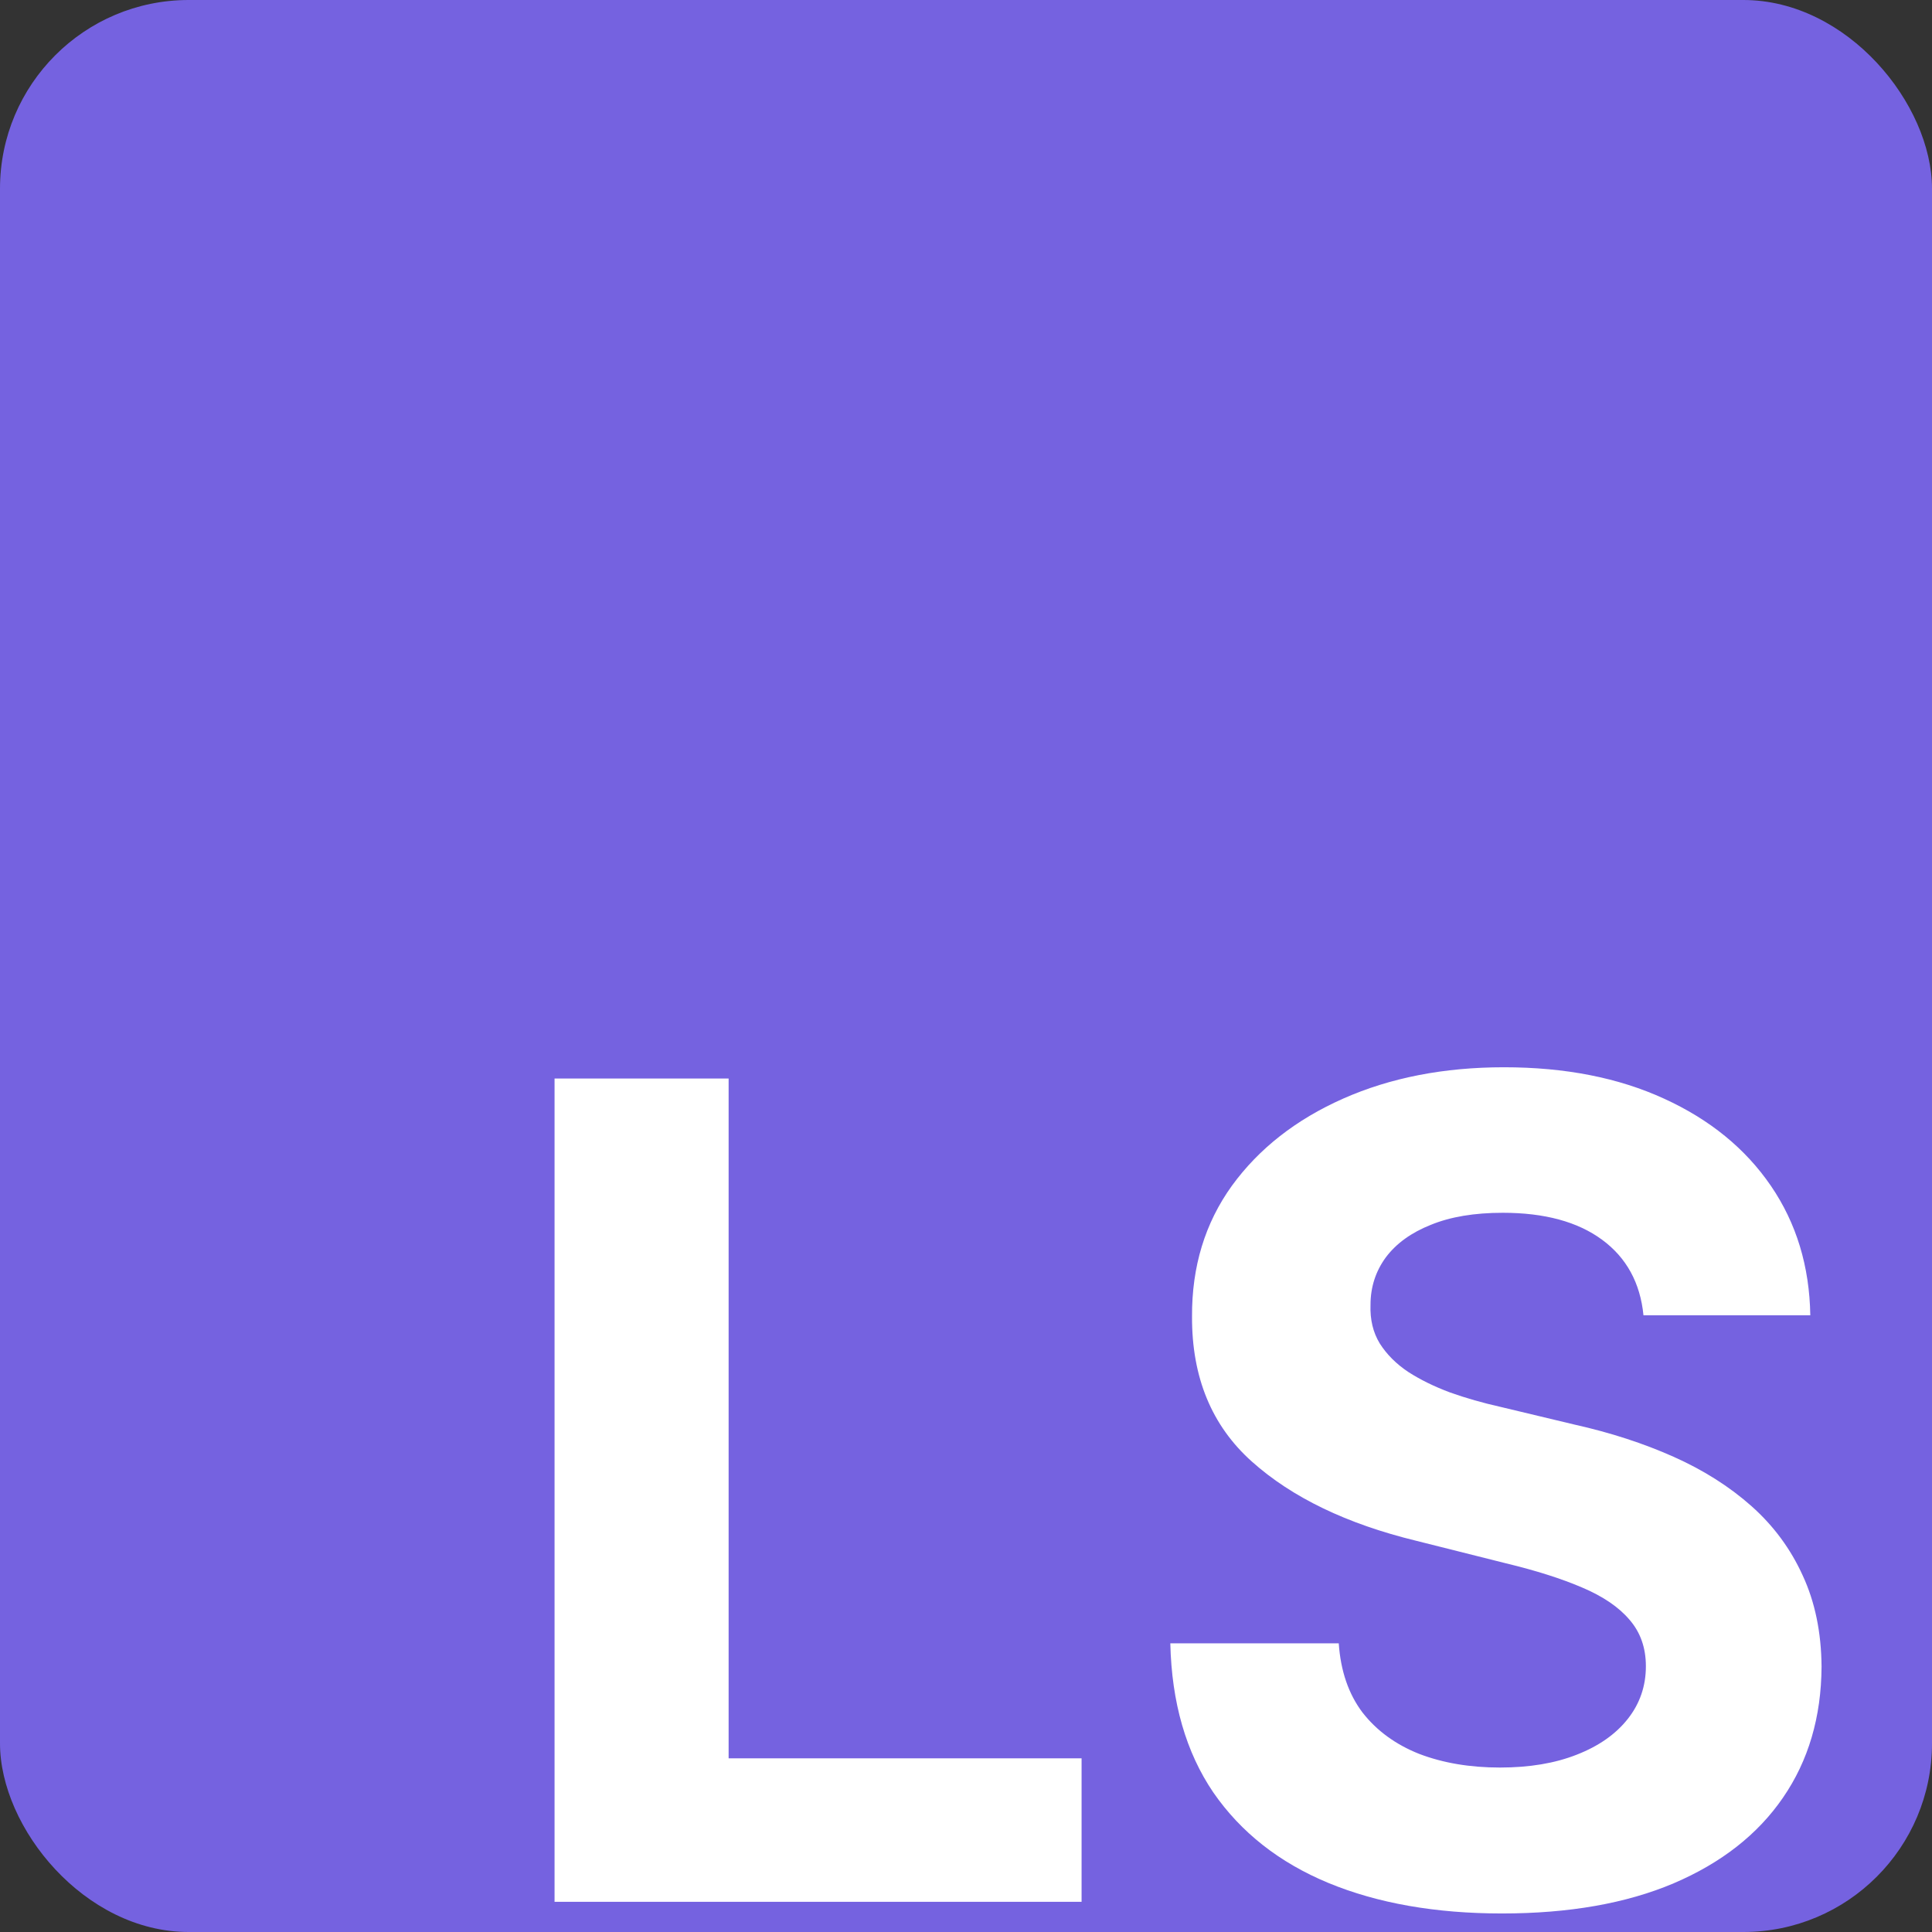
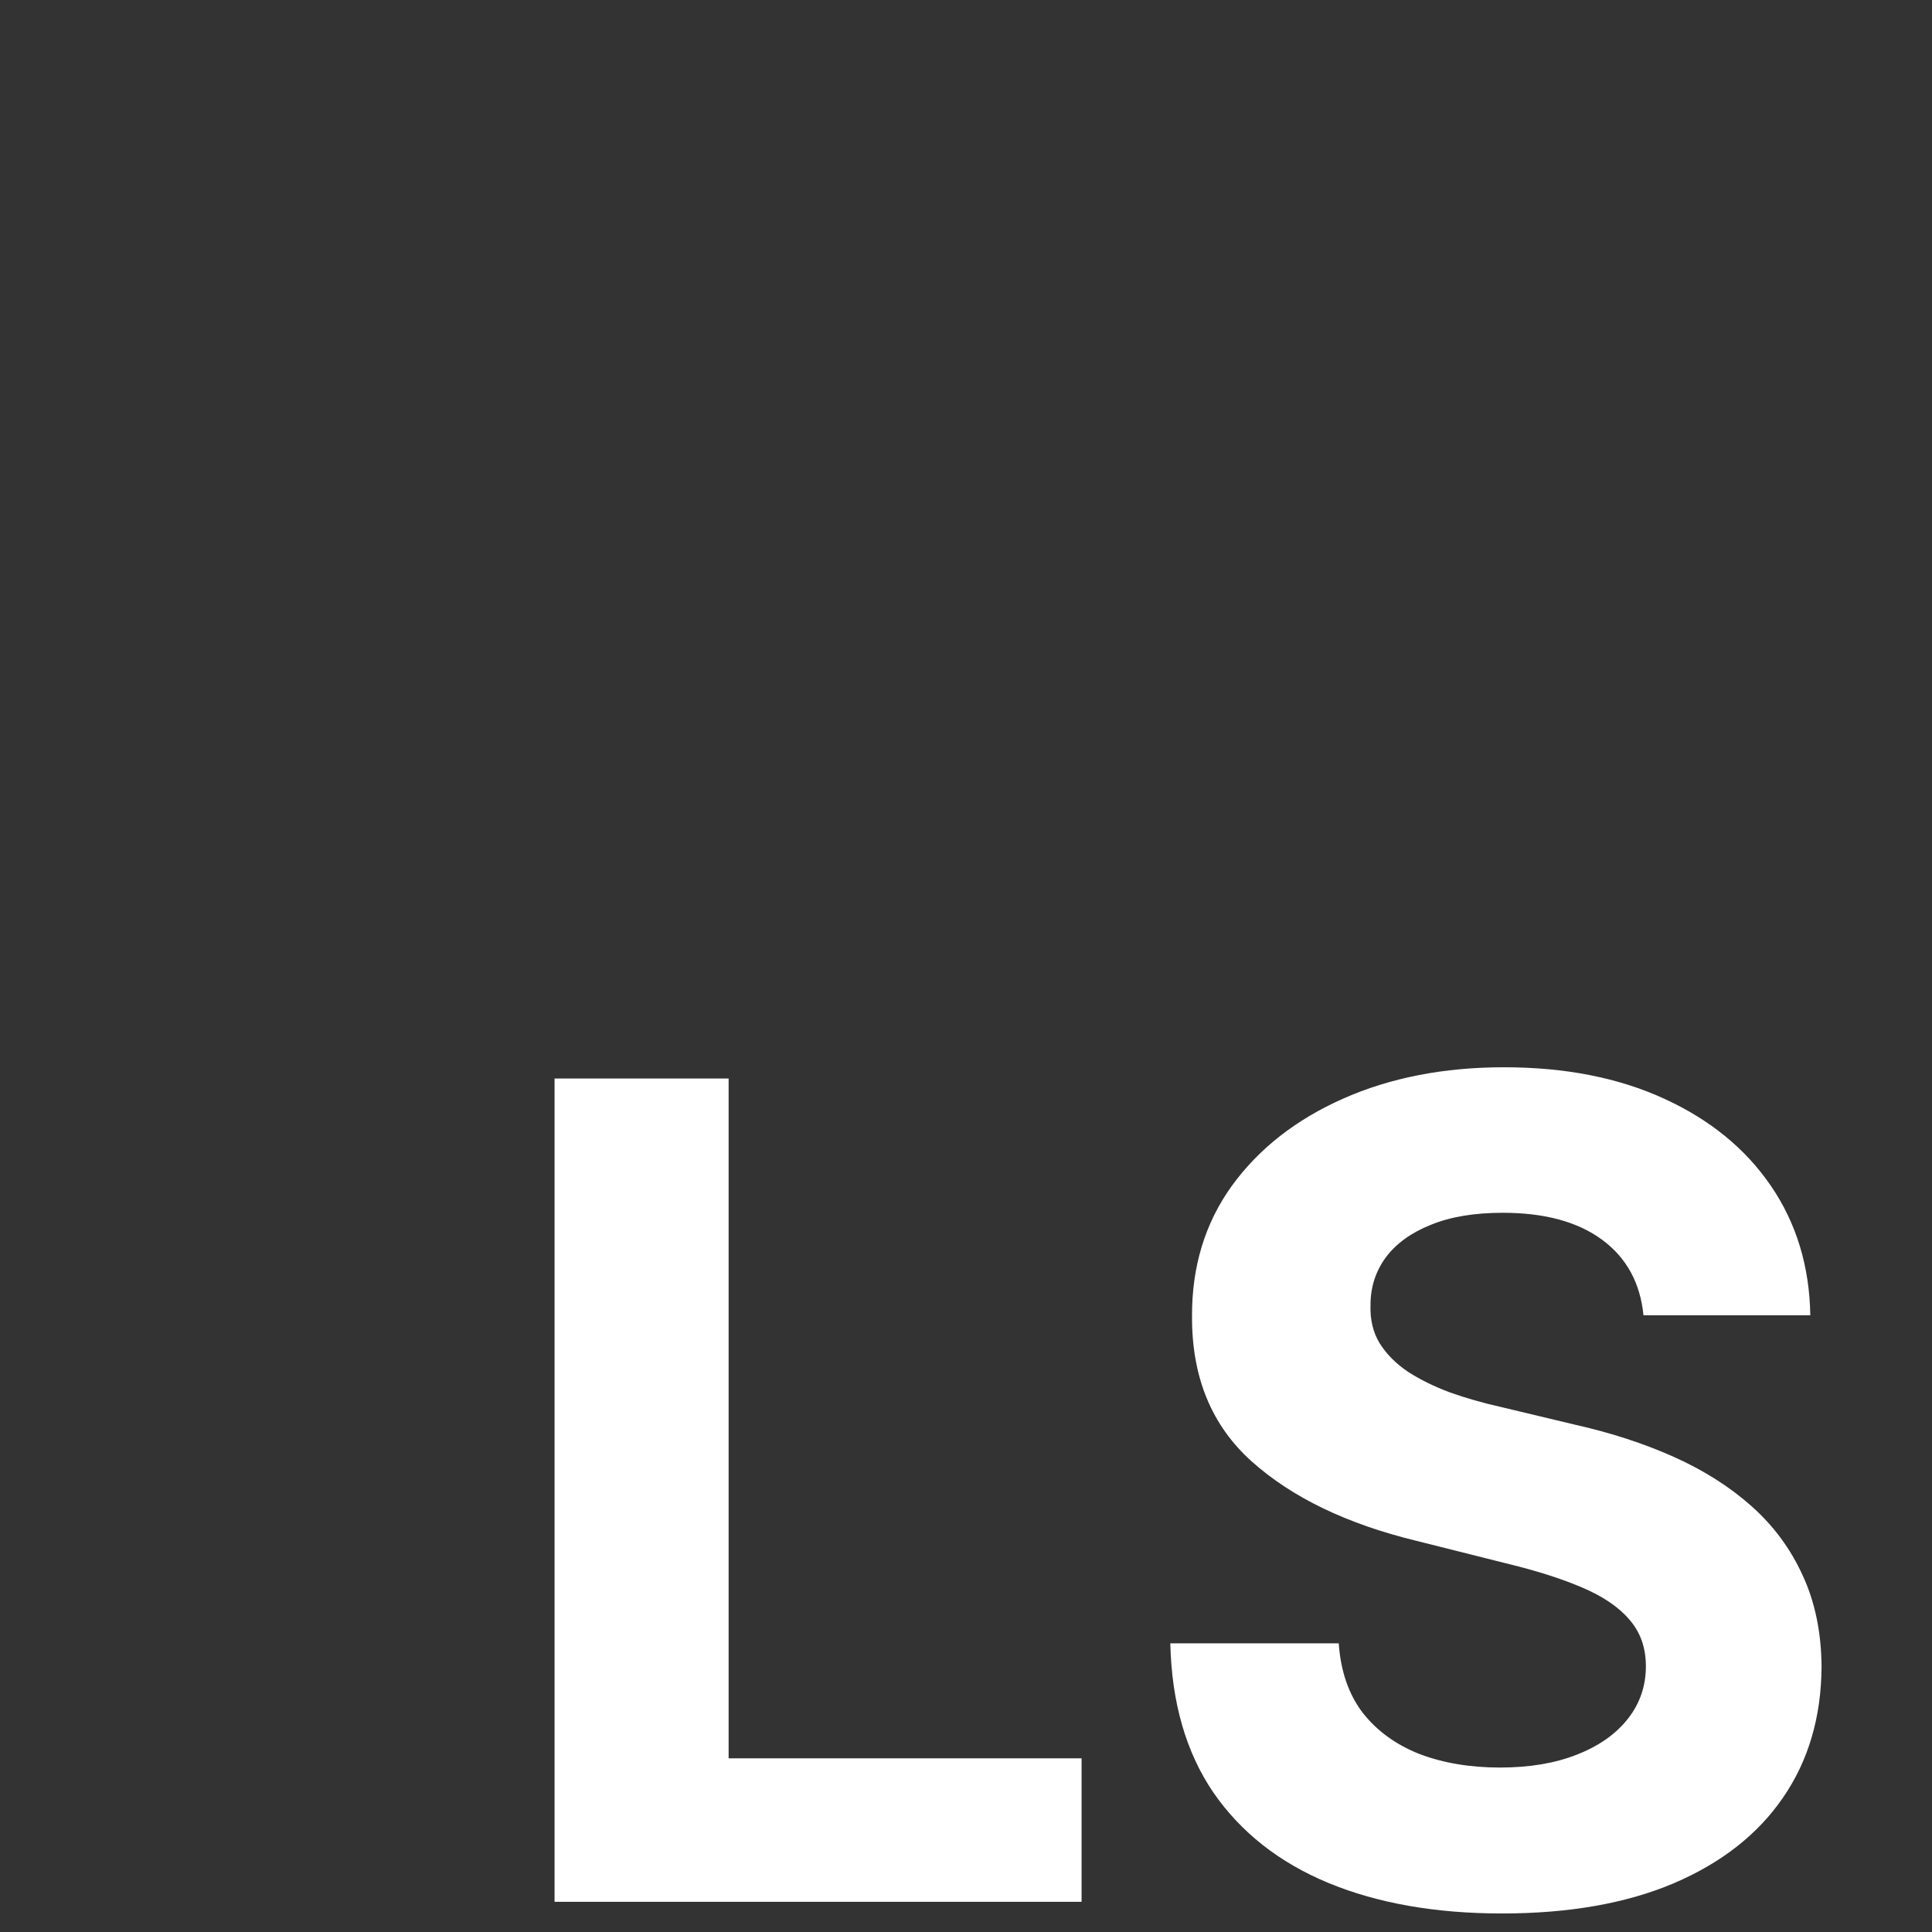
<svg xmlns="http://www.w3.org/2000/svg" width="256" height="256" viewBox="0 0 256 256" fill="none">
  <rect x="0" y="0" width="256" height="256" fill="#333333" stroke="none" />
-   <rect width="256" height="256" rx="25" fill="#7562E0" />
  <path d="M73.481 252V142.909H96.546V232.984H143.315V252H73.481ZM217.769 174.283C217.343 169.987 215.514 166.648 212.282 164.269C209.051 161.89 204.665 160.7 199.125 160.7C195.361 160.7 192.183 161.233 189.59 162.298C186.998 163.328 185.009 164.766 183.624 166.613C182.275 168.46 181.6 170.555 181.6 172.898C181.529 174.852 181.938 176.556 182.825 178.012C183.749 179.468 185.009 180.729 186.607 181.794C188.205 182.824 190.052 183.729 192.147 184.511C194.242 185.256 196.48 185.896 198.859 186.428L208.66 188.772C213.419 189.837 217.786 191.258 221.764 193.033C225.741 194.809 229.186 196.993 232.097 199.585C235.009 202.178 237.264 205.232 238.862 208.747C240.496 212.263 241.33 216.293 241.366 220.839C241.33 227.515 239.626 233.303 236.252 238.204C232.914 243.069 228.085 246.851 221.764 249.55C215.478 252.213 207.896 253.545 199.019 253.545C190.212 253.545 182.541 252.195 176.007 249.496C169.509 246.798 164.431 242.803 160.773 237.511C157.151 232.185 155.251 225.597 155.073 217.749H177.392C177.641 221.407 178.688 224.461 180.535 226.911C182.417 229.326 184.921 231.155 188.046 232.398C191.206 233.605 194.775 234.209 198.752 234.209C202.659 234.209 206.05 233.641 208.926 232.504C211.838 231.368 214.093 229.788 215.691 227.763C217.289 225.739 218.088 223.413 218.088 220.786C218.088 218.335 217.36 216.276 215.904 214.607C214.484 212.937 212.389 211.517 209.619 210.345C206.884 209.173 203.529 208.108 199.551 207.149L187.673 204.166C178.475 201.929 171.213 198.431 165.887 193.673C160.56 188.914 157.914 182.504 157.95 174.443C157.914 167.838 159.672 162.067 163.223 157.131C166.81 152.195 171.728 148.342 177.978 145.572C184.228 142.803 191.33 141.418 199.285 141.418C207.382 141.418 214.448 142.803 220.485 145.572C226.558 148.342 231.281 152.195 234.654 157.131C238.028 162.067 239.768 167.785 239.874 174.283H217.769Z" fill="white" />
</svg>